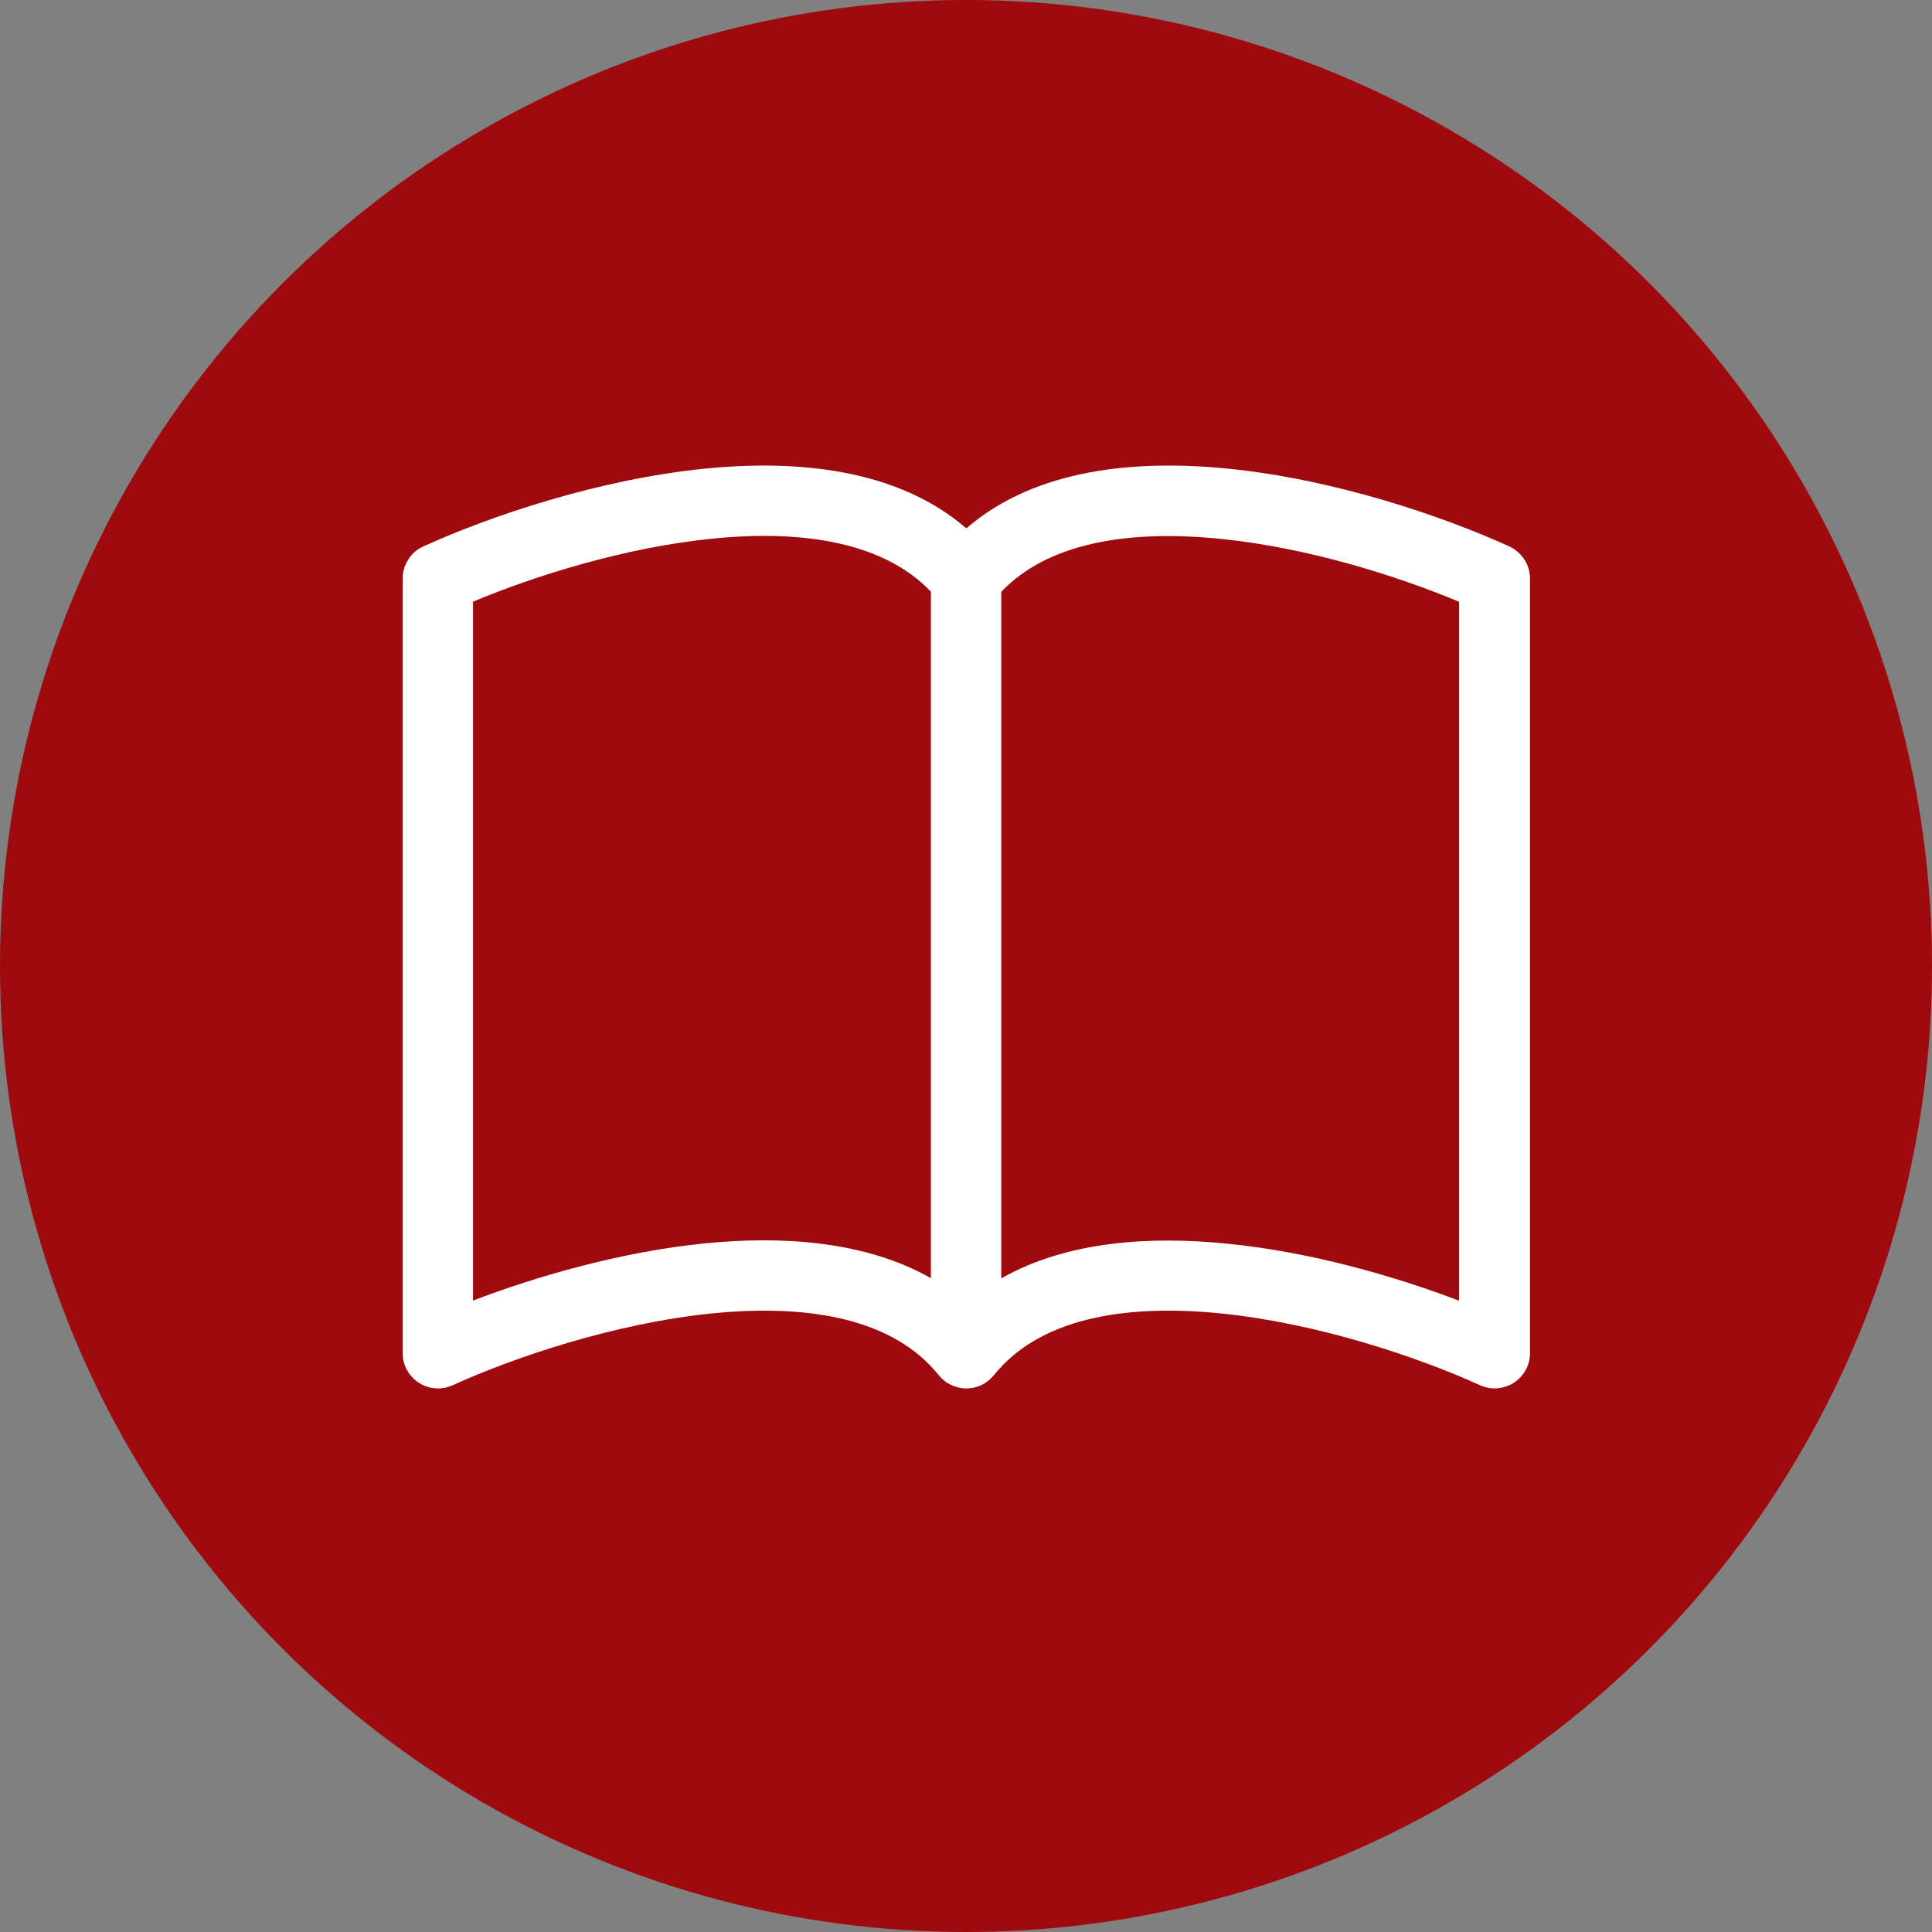
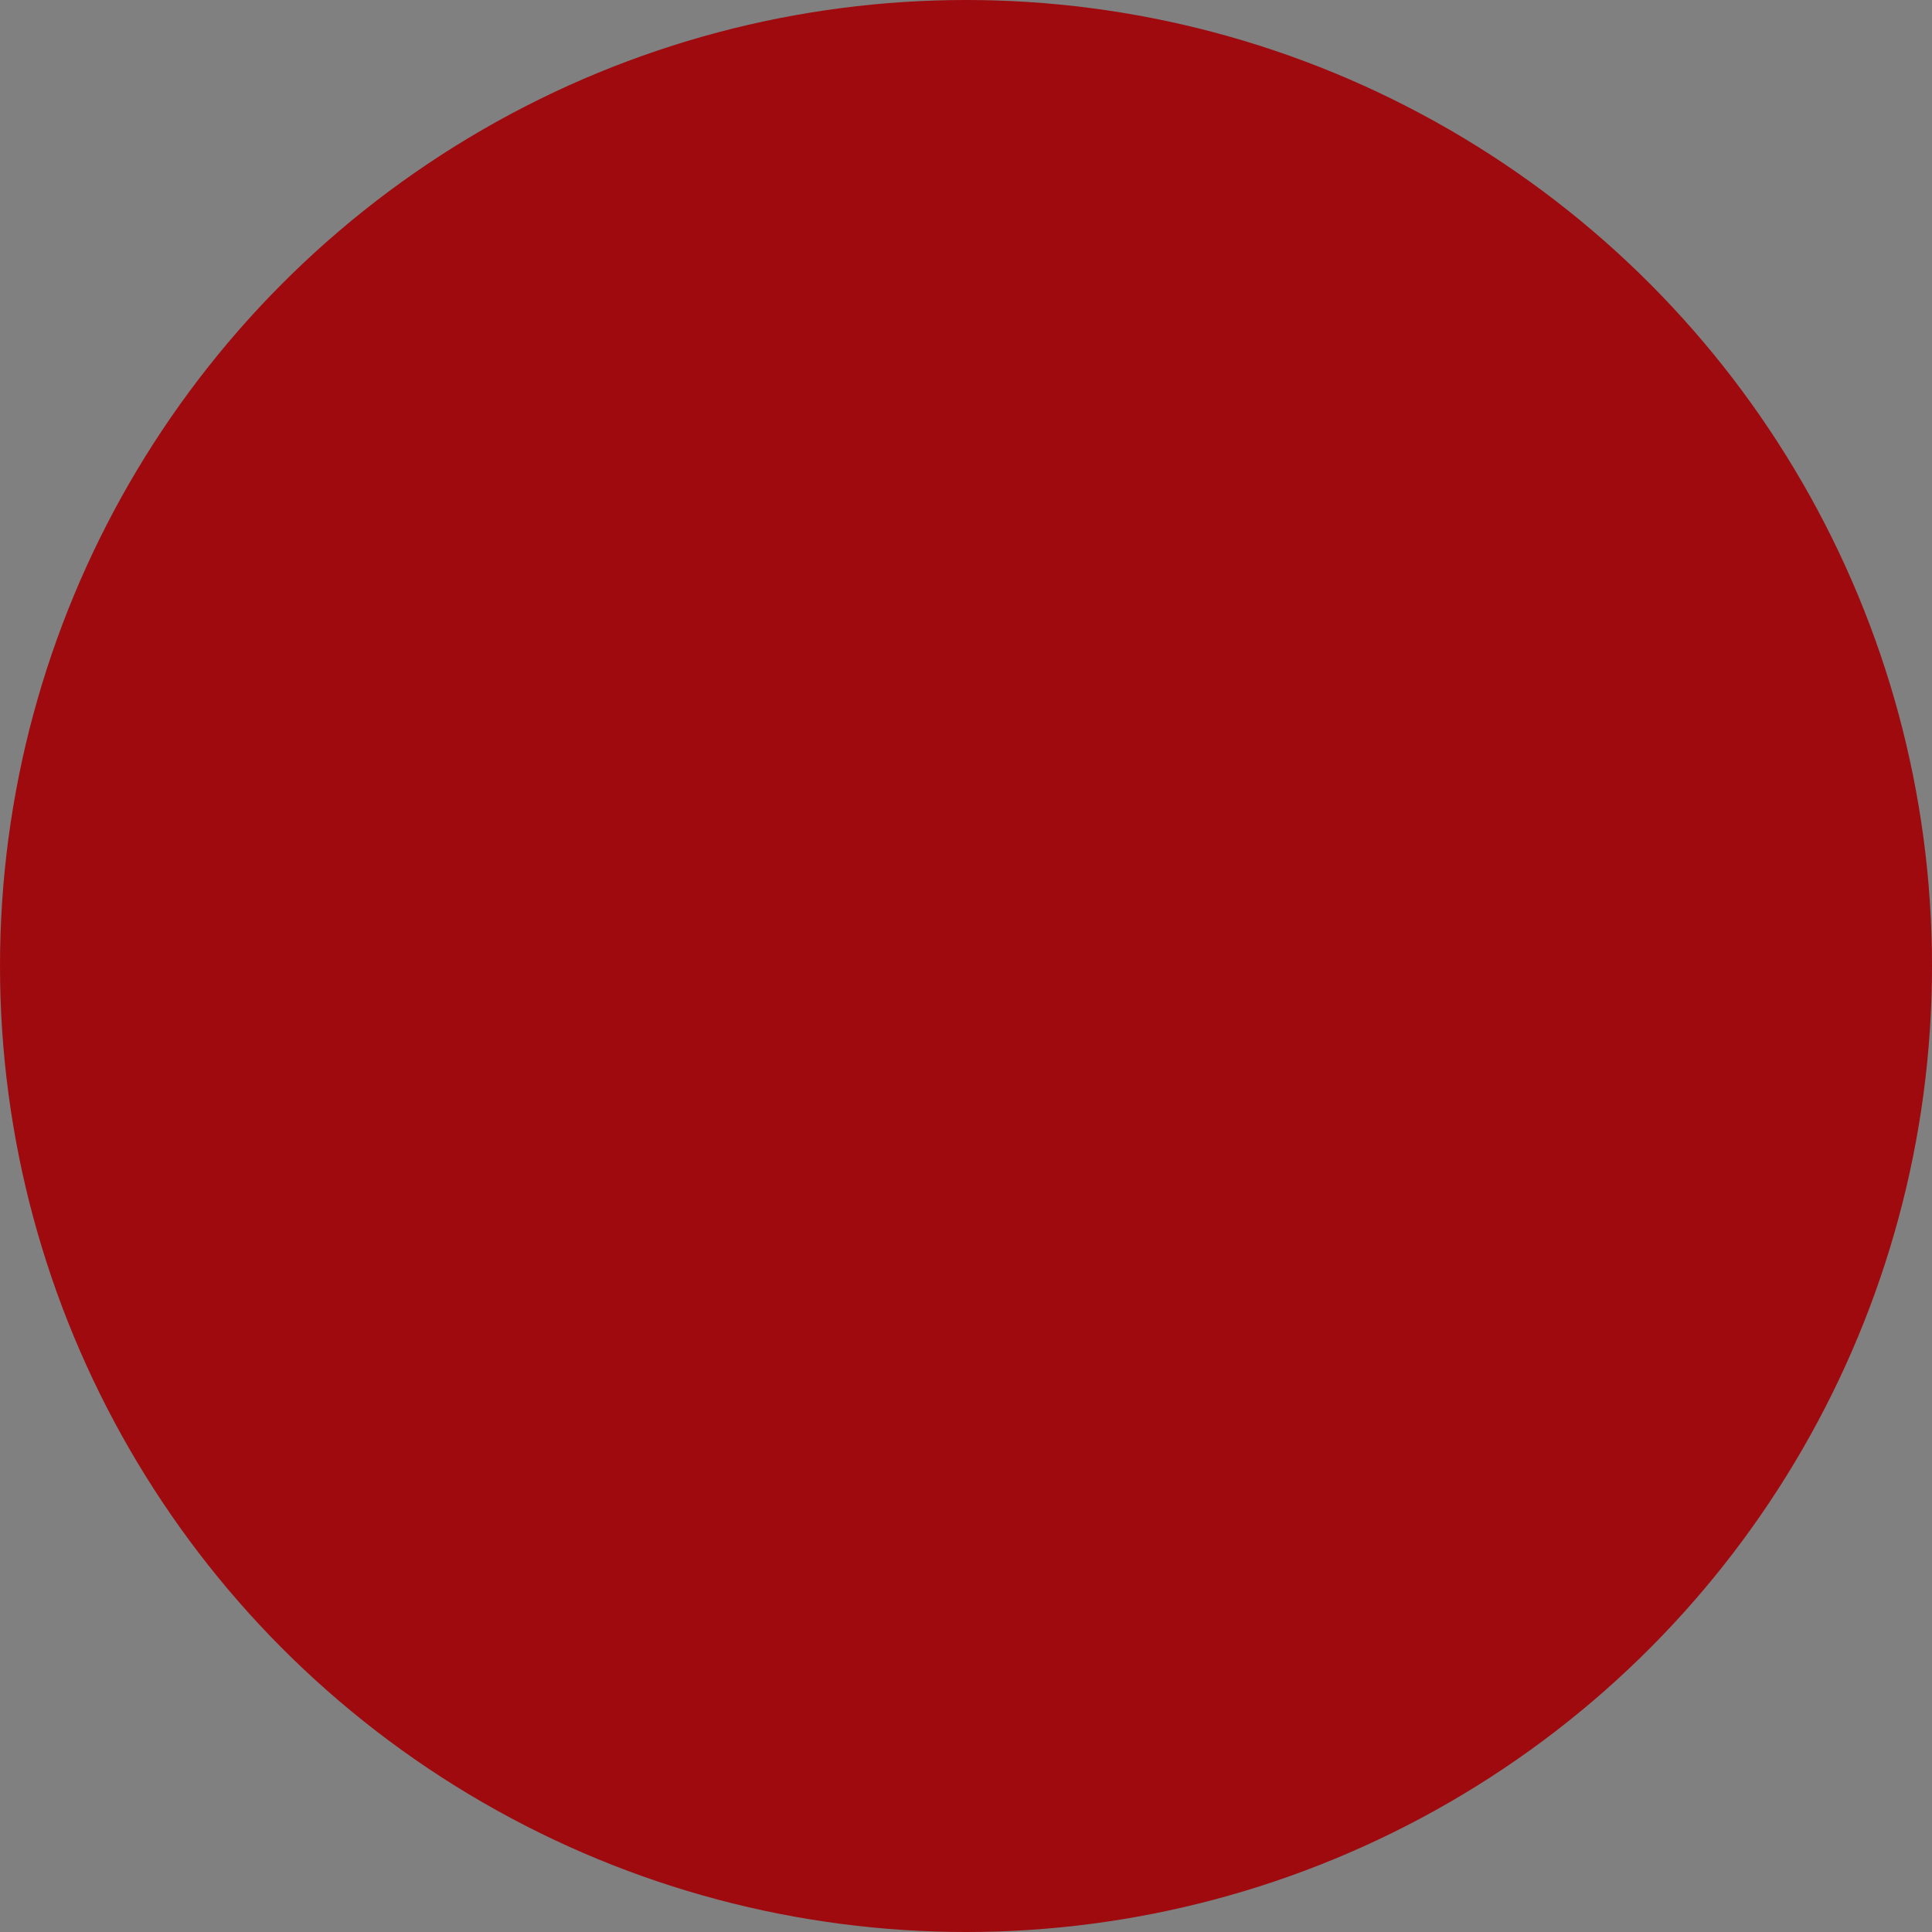
<svg xmlns="http://www.w3.org/2000/svg" id="Layer_2" viewBox="0 0 120 120">
  <rect x="0" y="0" width="120" height="120" fill="#808080" stroke="none" />
  <defs>
    <style>
      .cls-1 {
        fill: #9e0a0e;
      }

      .cls-2 {
        fill: #fff;
      }
    </style>
  </defs>
  <g id="Layer_1-2" data-name="Layer_1">
    <g>
      <circle class="cls-1" cx="60" cy="60" r="60" />
-       <path class="cls-2" d="M60,32.8c-4.31-3.71-10.56-4.26-16.24-3.69-6.62.67-13.31,2.94-17.47,4.83-.38.17-.71.45-.93.81-.23.35-.35.76-.35,1.18v48.12c0,.37.09.73.27,1.05s.43.59.74.79c.31.2.66.32,1.03.34.37.03.73-.04,1.06-.19,3.86-1.75,10.08-3.85,16.1-4.46,6.16-.62,11.33.38,14.1,3.84.21.26.46.46.76.6.3.14.62.22.95.22s.65-.07.95-.22c.3-.14.55-.35.76-.6,2.77-3.46,7.94-4.46,14.1-3.84,6.03.61,12.25,2.71,16.1,4.46.33.15.7.22,1.06.19.36-.03.72-.14,1.03-.34.31-.2.56-.47.74-.79.18-.32.27-.68.27-1.05v-48.12c0-.42-.12-.83-.35-1.18-.23-.35-.55-.63-.93-.81-4.16-1.89-10.85-4.17-17.47-4.83-5.69-.57-11.93-.02-16.24,3.69ZM62.19,36.76c2.86-3.01,7.8-3.88,13.62-3.29,5.4.54,10.95,2.29,14.82,3.91v43.41c-4.02-1.53-9.22-3.03-14.38-3.54-4.79-.49-9.97-.17-14.06,2.15v-42.64ZM29.38,37.37c3.87-1.62,9.42-3.36,14.82-3.91,5.82-.59,10.75.28,13.62,3.29v42.64c-4.09-2.32-9.27-2.64-14.06-2.16-5.16.52-10.37,2.02-14.38,3.55v-43.41Z" />
    </g>
  </g>
</svg>